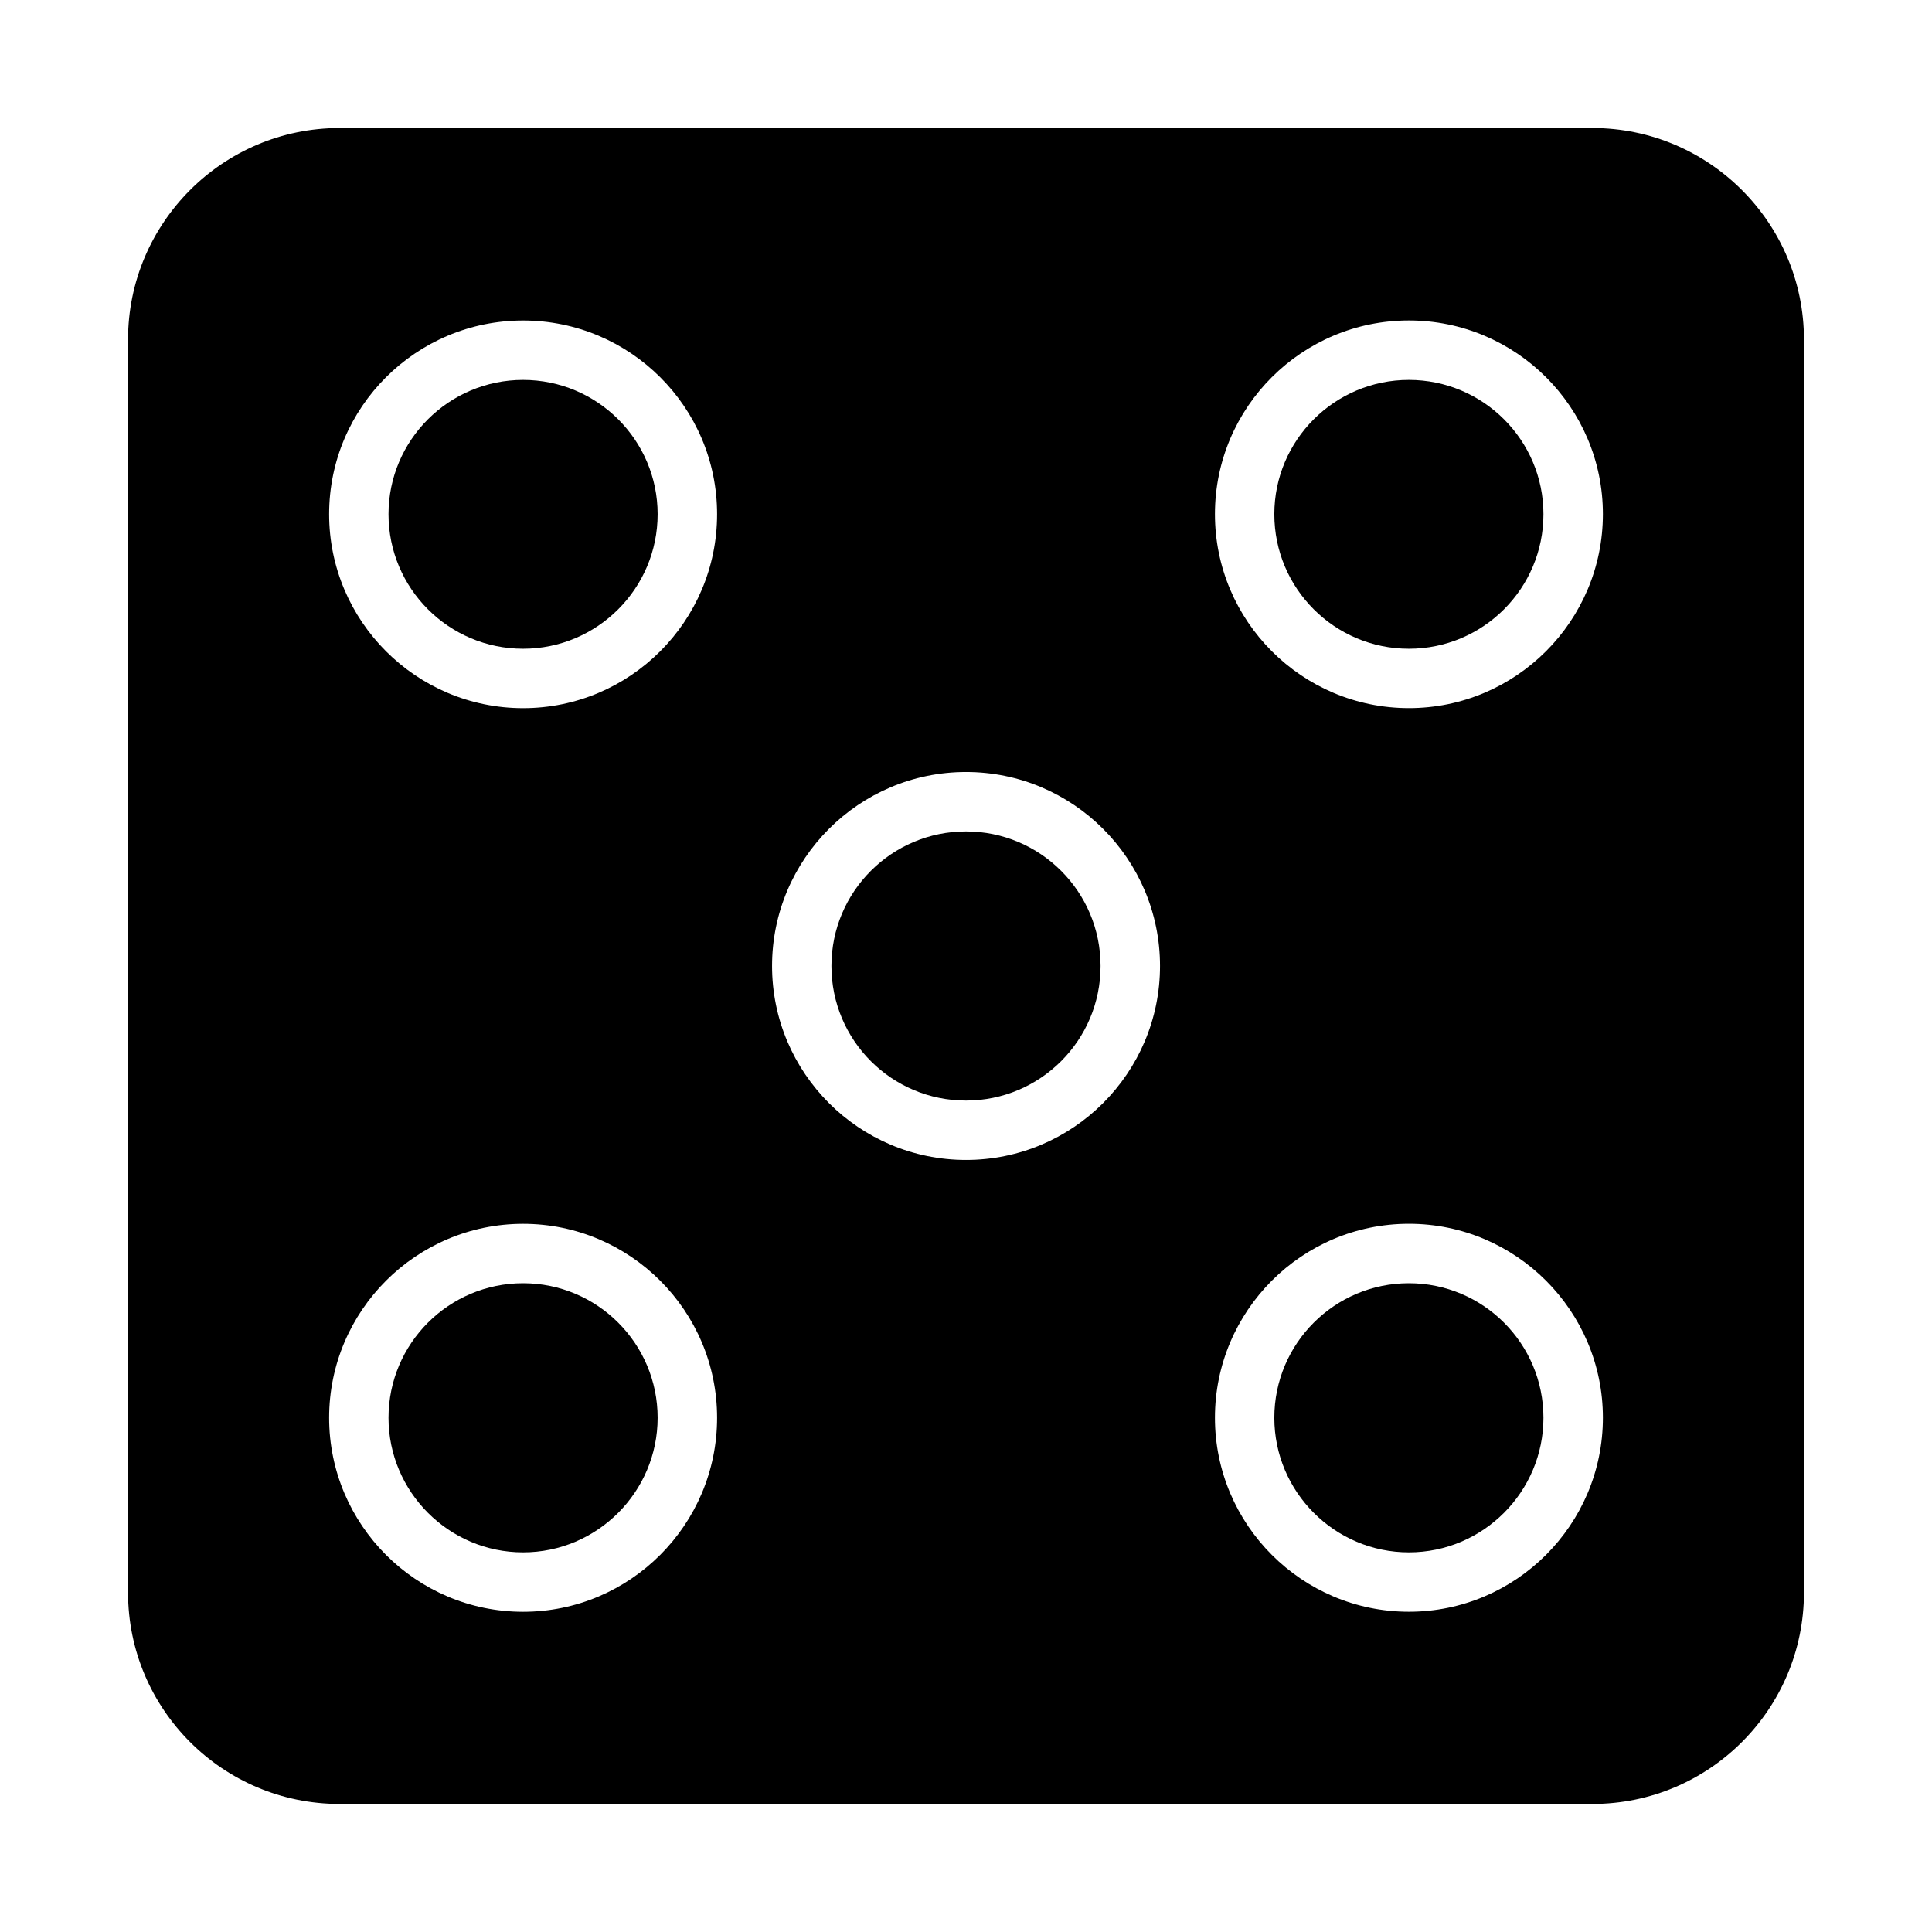
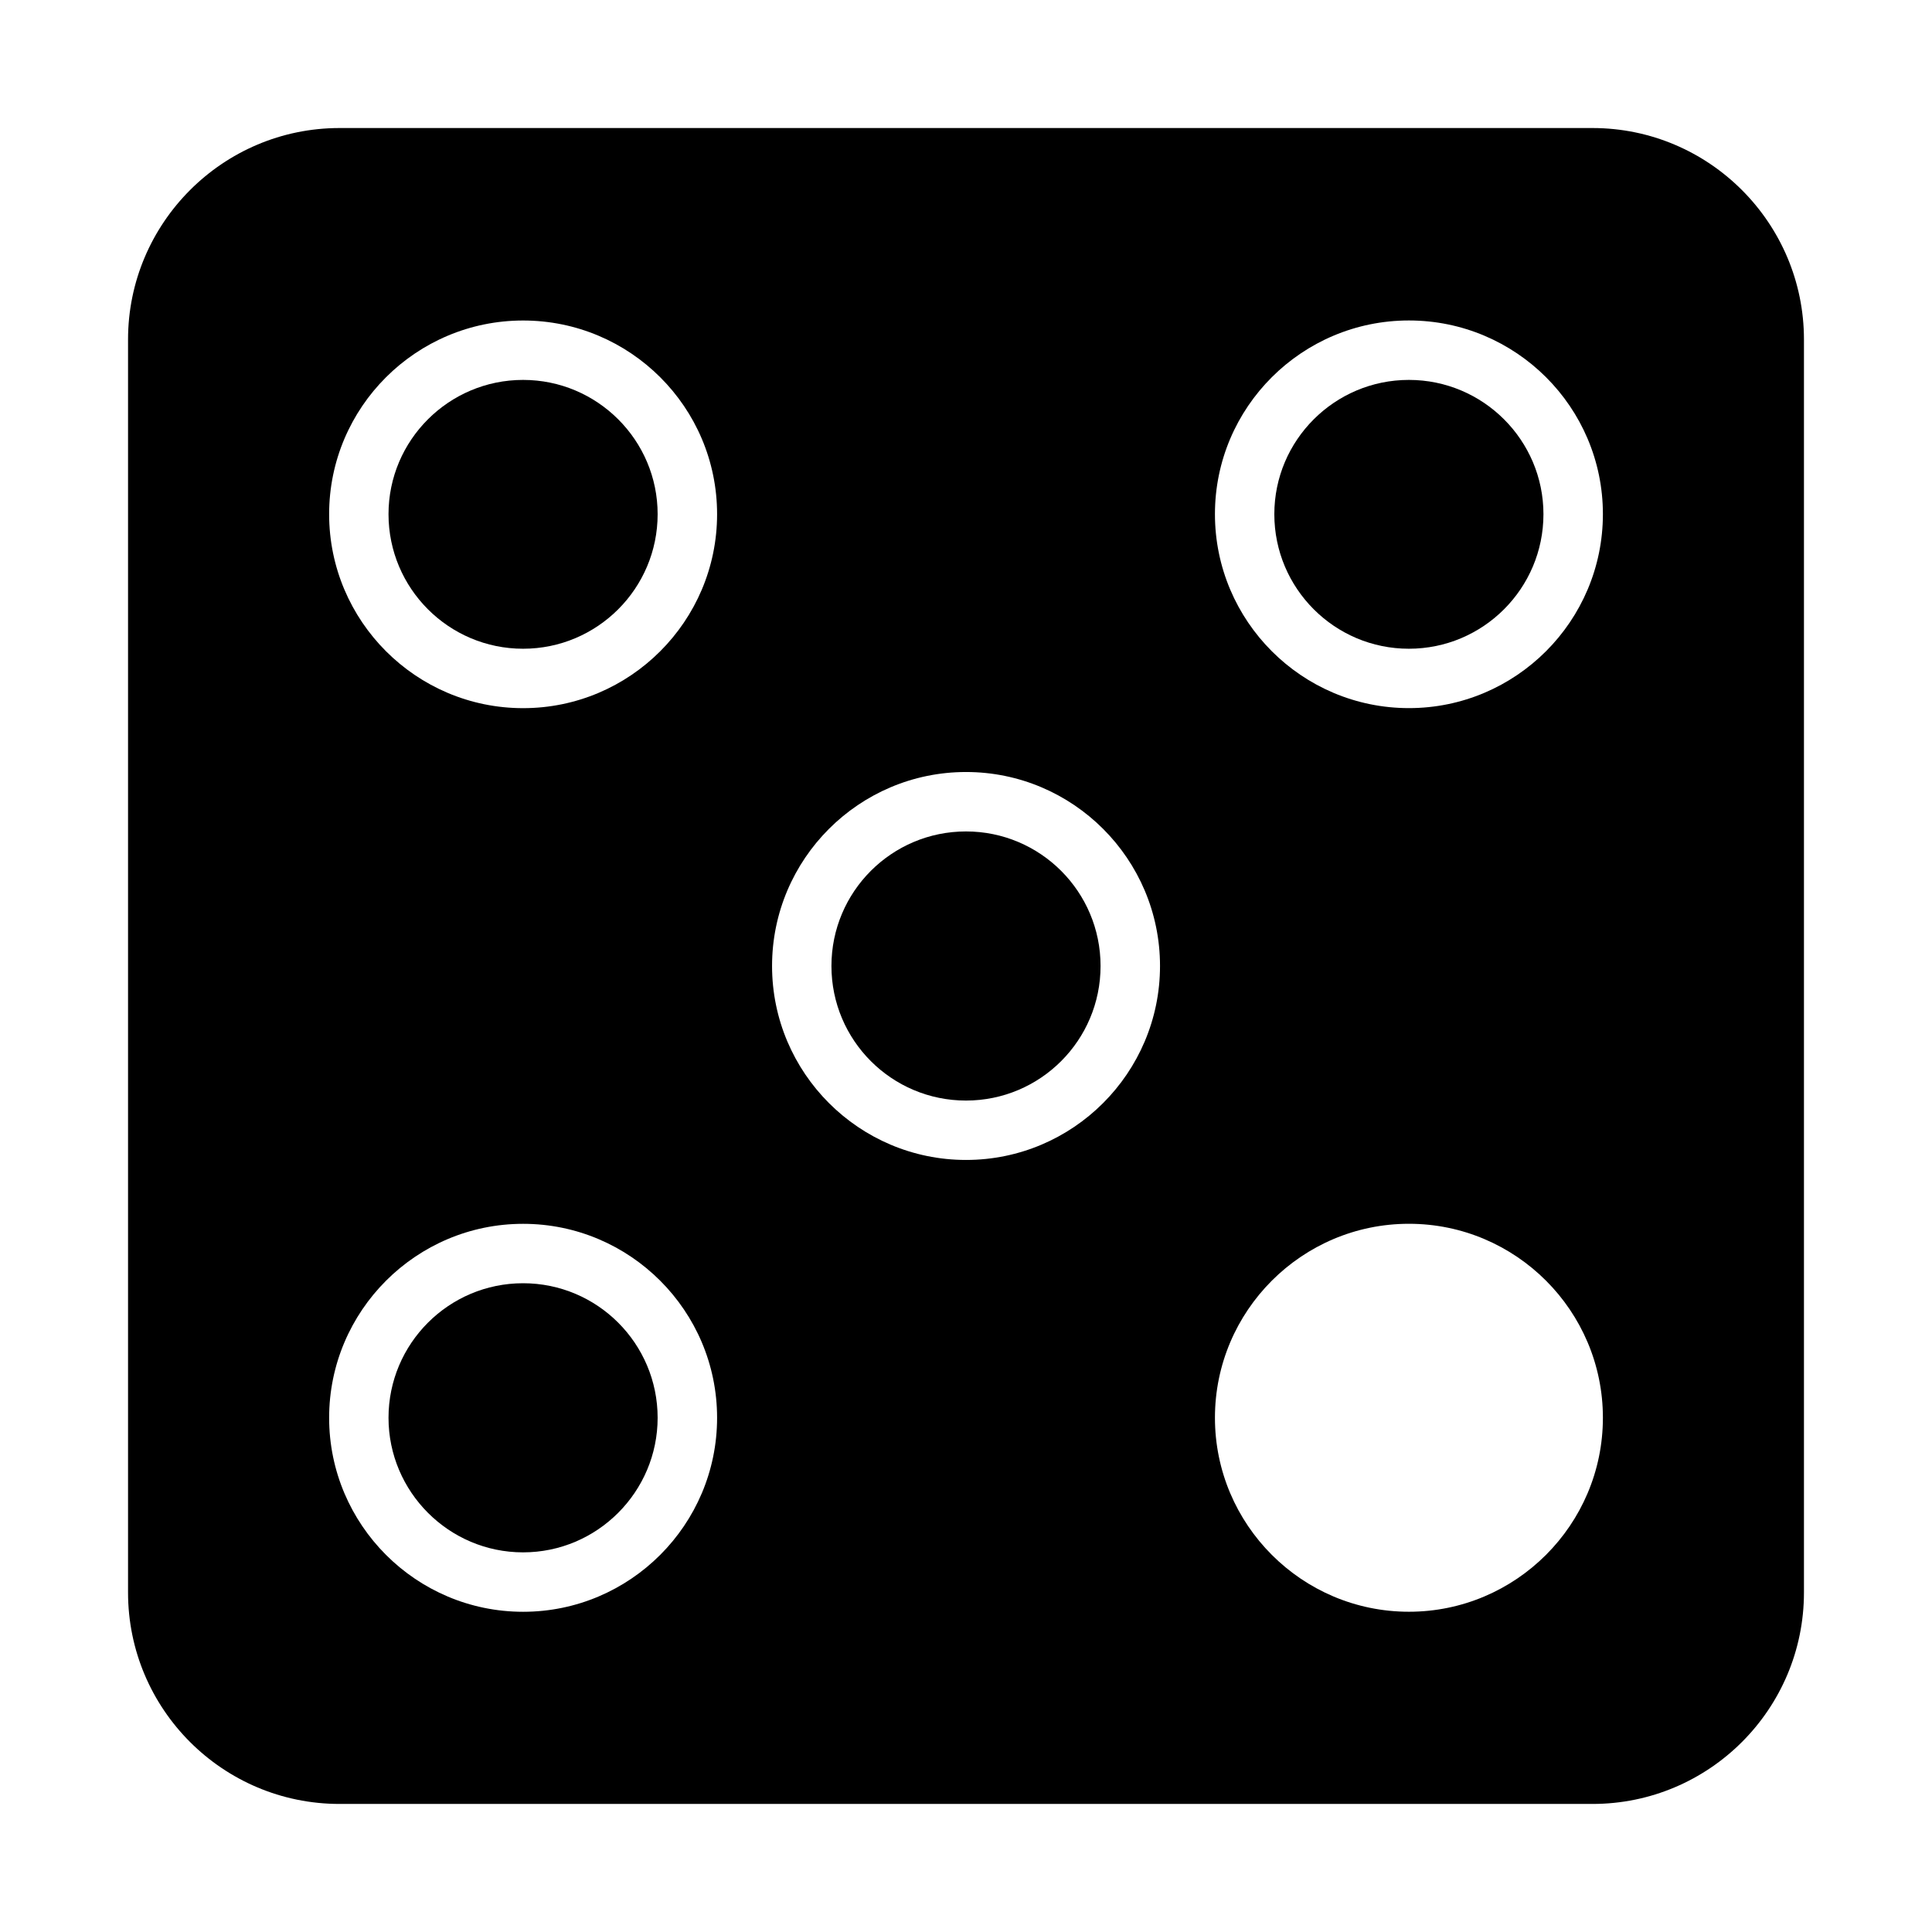
<svg xmlns="http://www.w3.org/2000/svg" fill="#000000" width="800px" height="800px" version="1.1" viewBox="144 144 512 512">
  <g>
    <path d="m566.02 177.93h-332.04c-30.938 0-56.047 25.191-56.047 56.047v332.04c0 30.938 25.113 56.047 56.047 56.047h332.04c30.938 0 56.047-25.113 56.047-56.047v-332.04c0-30.855-25.109-56.047-56.047-56.047zm-283.39 393.21c-28.34 0-51.406-23.066-51.406-51.406 0-28.34 23.074-51.406 51.406-51.406 28.348 0 51.406 23.066 51.406 51.406 0 28.34-23.066 51.406-51.406 51.406zm0-239.47c-28.34 0-51.406-23.066-51.406-51.406 0-28.34 23.074-51.324 51.406-51.324 28.348 0 51.406 22.984 51.406 51.324 0 28.344-23.066 51.406-51.406 51.406zm117.38 119.73c-28.34 0-51.406-23.066-51.406-51.406 0-28.336 23.066-51.402 51.406-51.402s51.406 23.066 51.406 51.406c-0.004 28.336-23.07 51.402-51.406 51.402zm117.37 119.73c-28.348 0-51.406-23.066-51.406-51.406 0-28.34 23.066-51.406 51.406-51.406s51.406 23.066 51.406 51.406c-0.004 28.34-23.066 51.406-51.406 51.406zm0-239.47c-28.348 0-51.406-23.066-51.406-51.406 0-28.34 23.066-51.324 51.406-51.324s51.406 22.984 51.406 51.324c-0.004 28.344-23.066 51.406-51.406 51.406z" />
    <path d="m282.62 244.68c-19.68 0-35.66 15.98-35.66 35.582 0 19.68 15.98 35.66 35.66 35.66s35.66-15.98 35.66-35.66c0-19.602-15.977-35.582-35.66-35.582z" />
    <path d="m282.62 484.07c-19.68 0-35.66 15.98-35.66 35.66 0 19.602 15.98 35.66 35.66 35.66s35.66-16.059 35.66-35.66c0-19.68-15.977-35.66-35.66-35.66z" />
    <path d="m517.37 244.68c-19.68 0-35.66 15.98-35.66 35.582 0 19.68 15.98 35.66 35.66 35.66 19.68 0 35.66-15.98 35.66-35.66 0-19.602-15.98-35.582-35.66-35.582z" />
-     <path d="m517.37 484.07c-19.68 0-35.66 15.98-35.66 35.66 0 19.602 15.98 35.66 35.66 35.66 19.68 0 35.66-16.059 35.66-35.66 0-19.68-15.98-35.66-35.66-35.66z" />
    <path d="m435.66 400c0 19.691-15.969 35.66-35.66 35.66-19.695 0-35.66-15.969-35.66-35.66 0-19.695 15.965-35.66 35.66-35.66 19.691 0 35.66 15.965 35.66 35.66" />
  </g>
</svg>